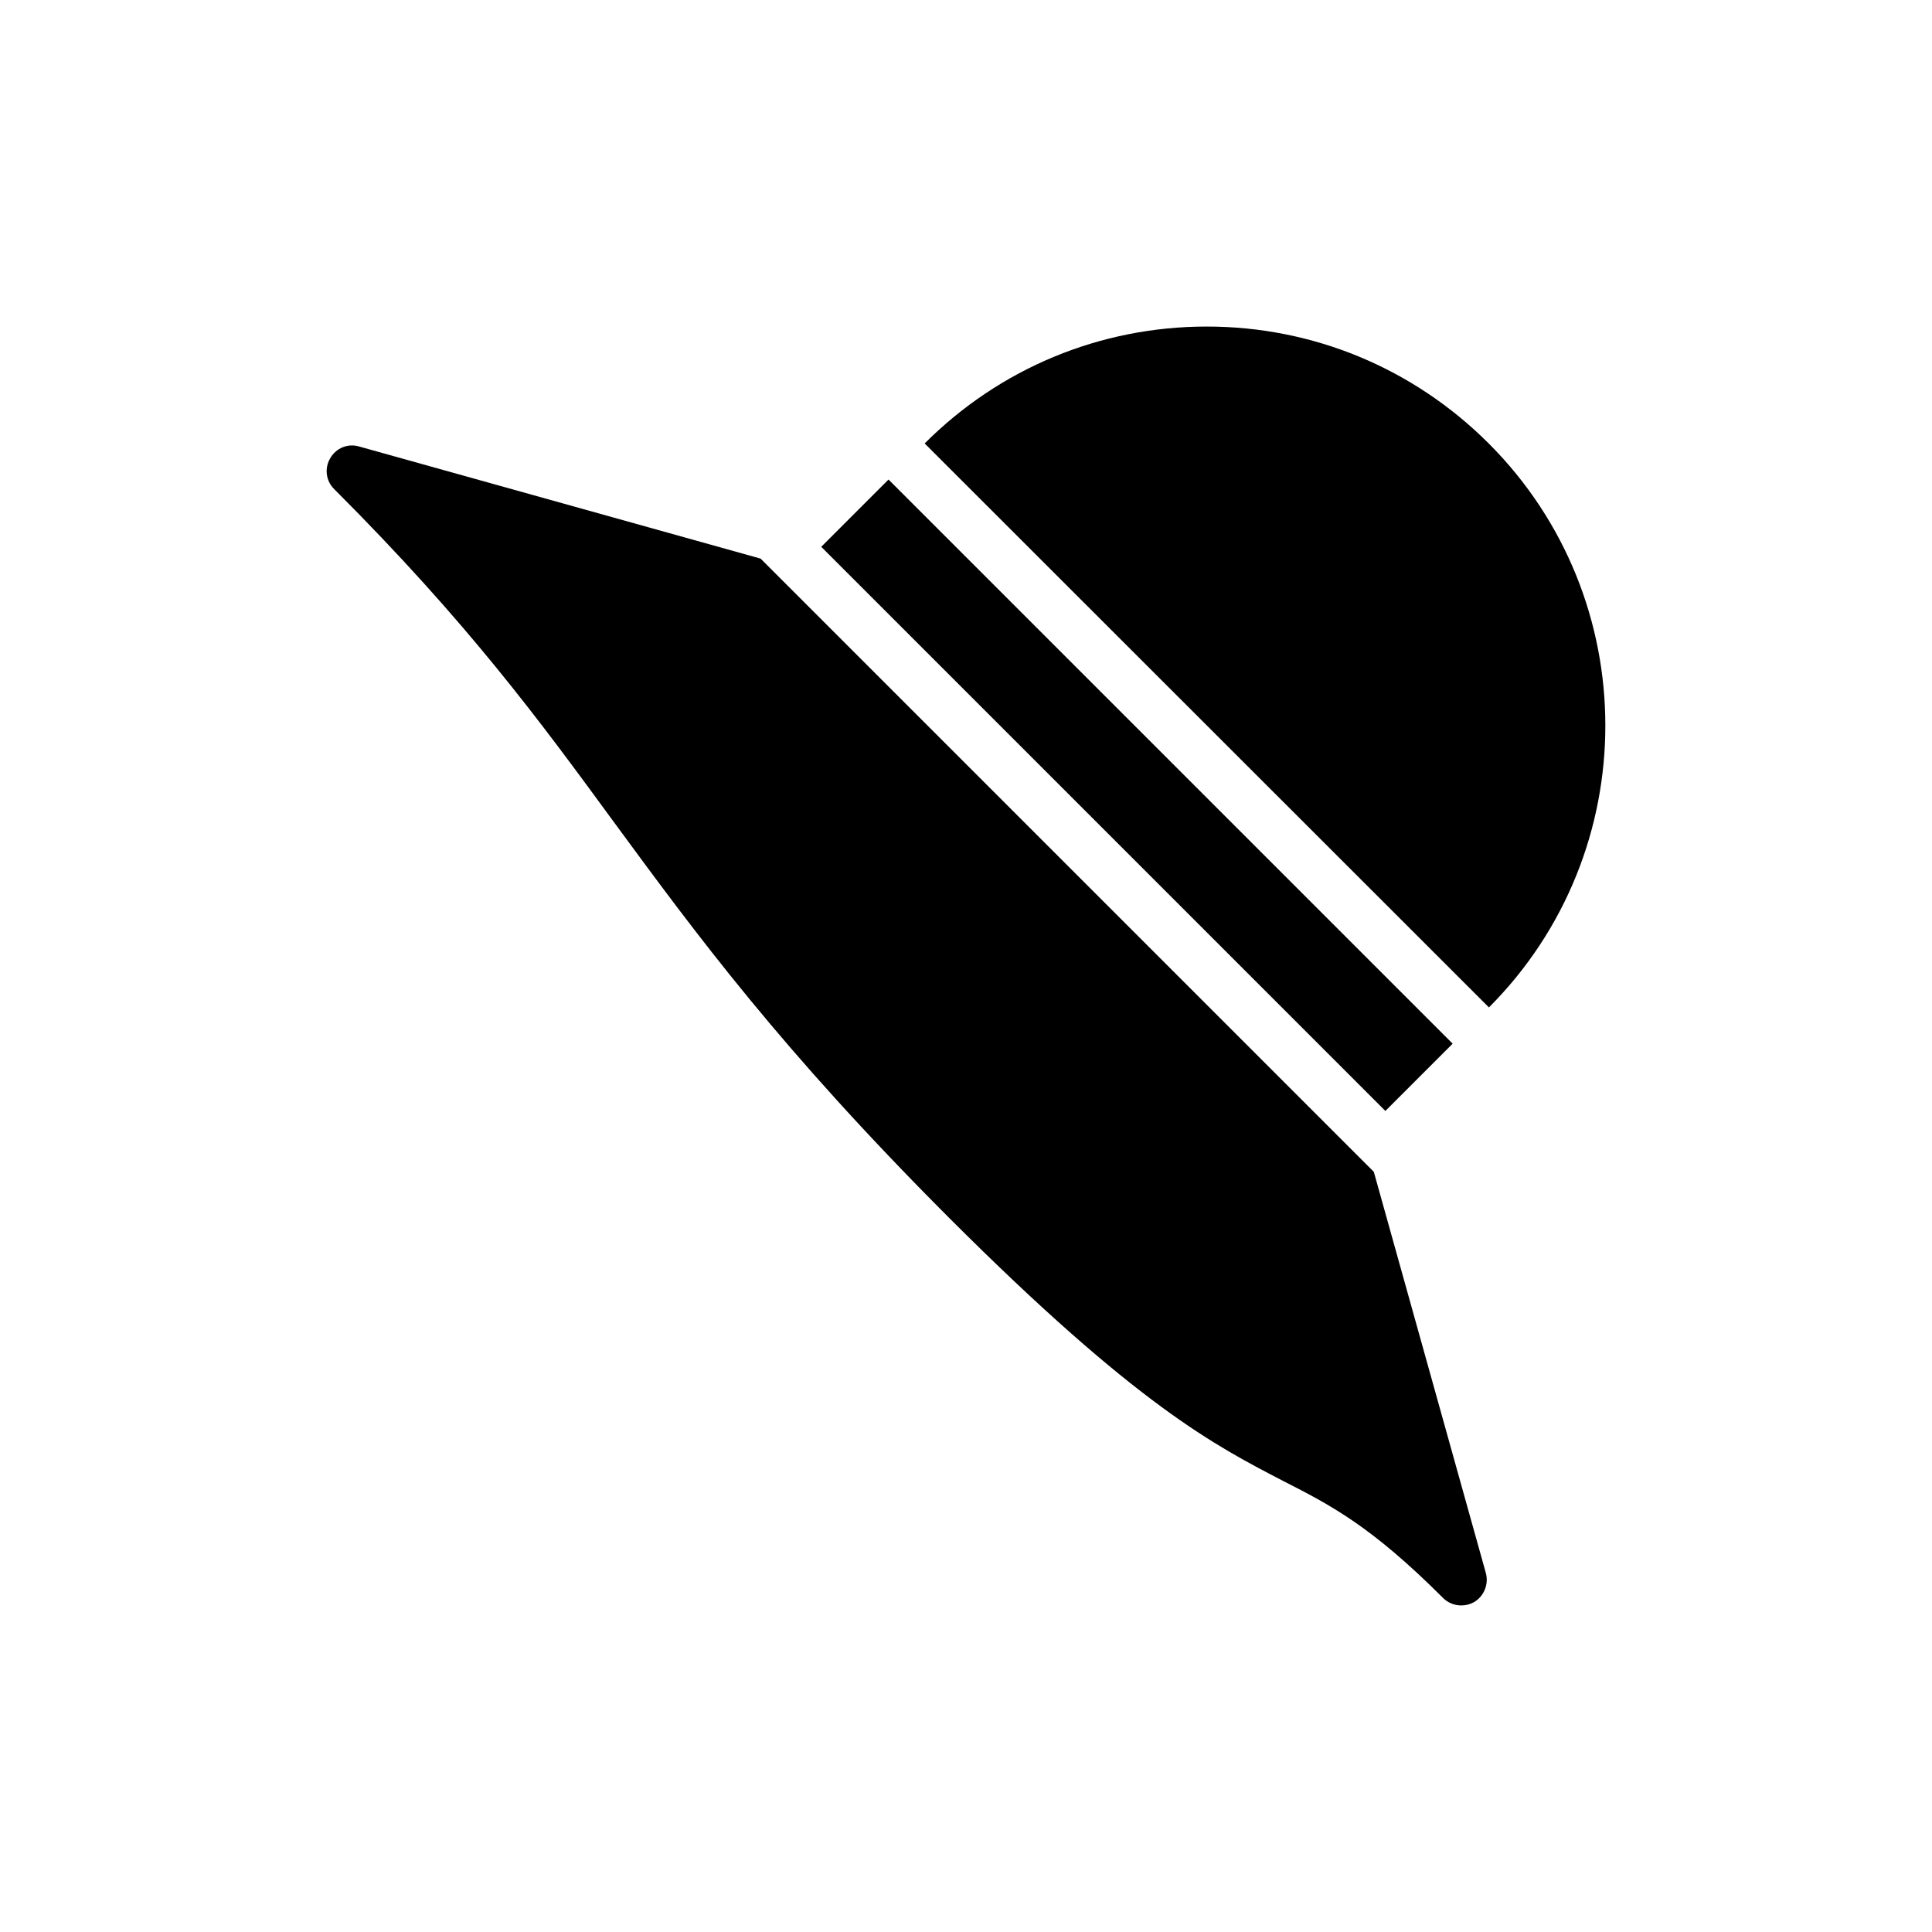
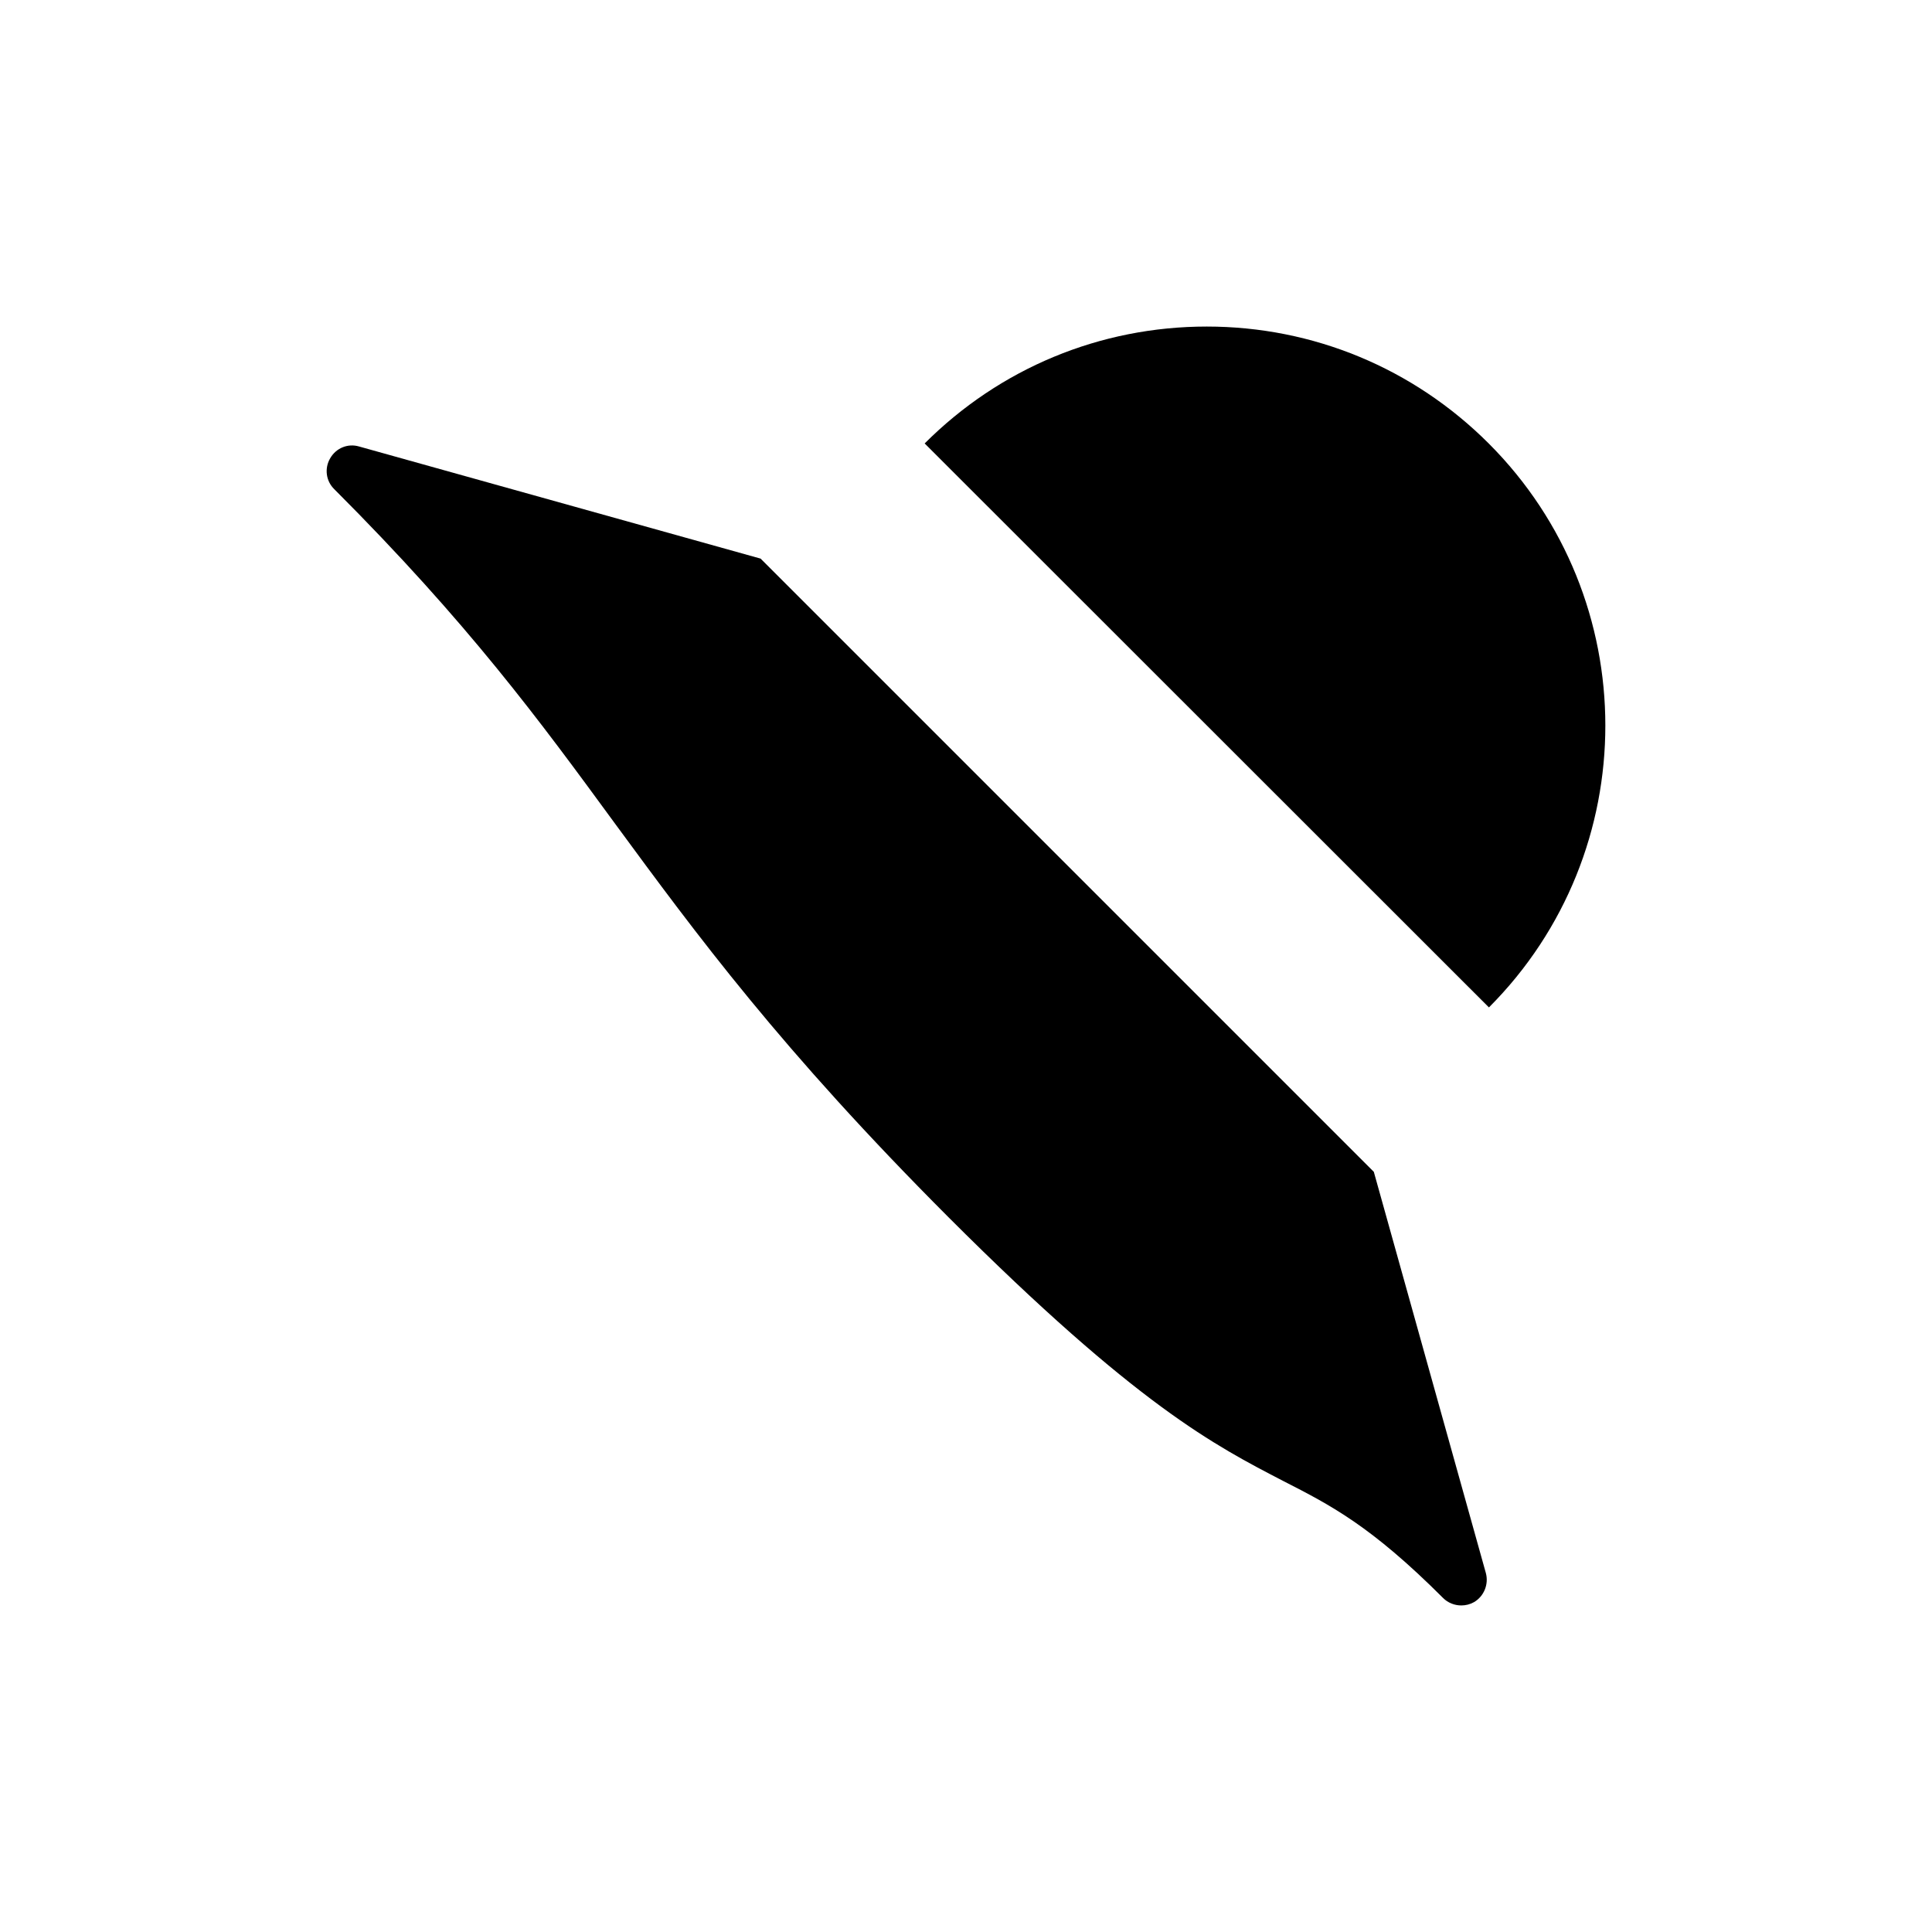
<svg xmlns="http://www.w3.org/2000/svg" fill="#000000" width="800px" height="800px" version="1.1" viewBox="144 144 512 512">
  <g>
    <path d="m395.48 466.7c49.82 49.82 70.496 60.395 88.664 69.816 12.473 6.371 23.184 11.863 42.297 30.977 1.289 1.289 3.051 1.965 4.812 1.965 1.152 0 2.305-0.27 3.391-0.883 2.644-1.559 3.93-4.746 3.117-7.727l-29.684-106.3-162.51-162.51-106.4-29.711c-2.984-0.883-6.102 0.406-7.66 3.117-1.559 2.644-1.152 6.031 1.086 8.203 35.52 35.52 54.43 61.344 74.426 88.664 21.625 29.418 43.926 59.789 88.461 104.39z" />
-     <path d="m361.64 288.91 17.828-17.828 149.5 149.5-17.828 17.828z" />
    <path d="m463.81 230.54c-28.266 0-54.836 11.051-74.766 30.977l149.54 149.46c41.145-41.215 41.145-108.25-0.066-149.46-19.934-19.926-46.508-30.977-74.703-30.977z" />
  </g>
</svg>